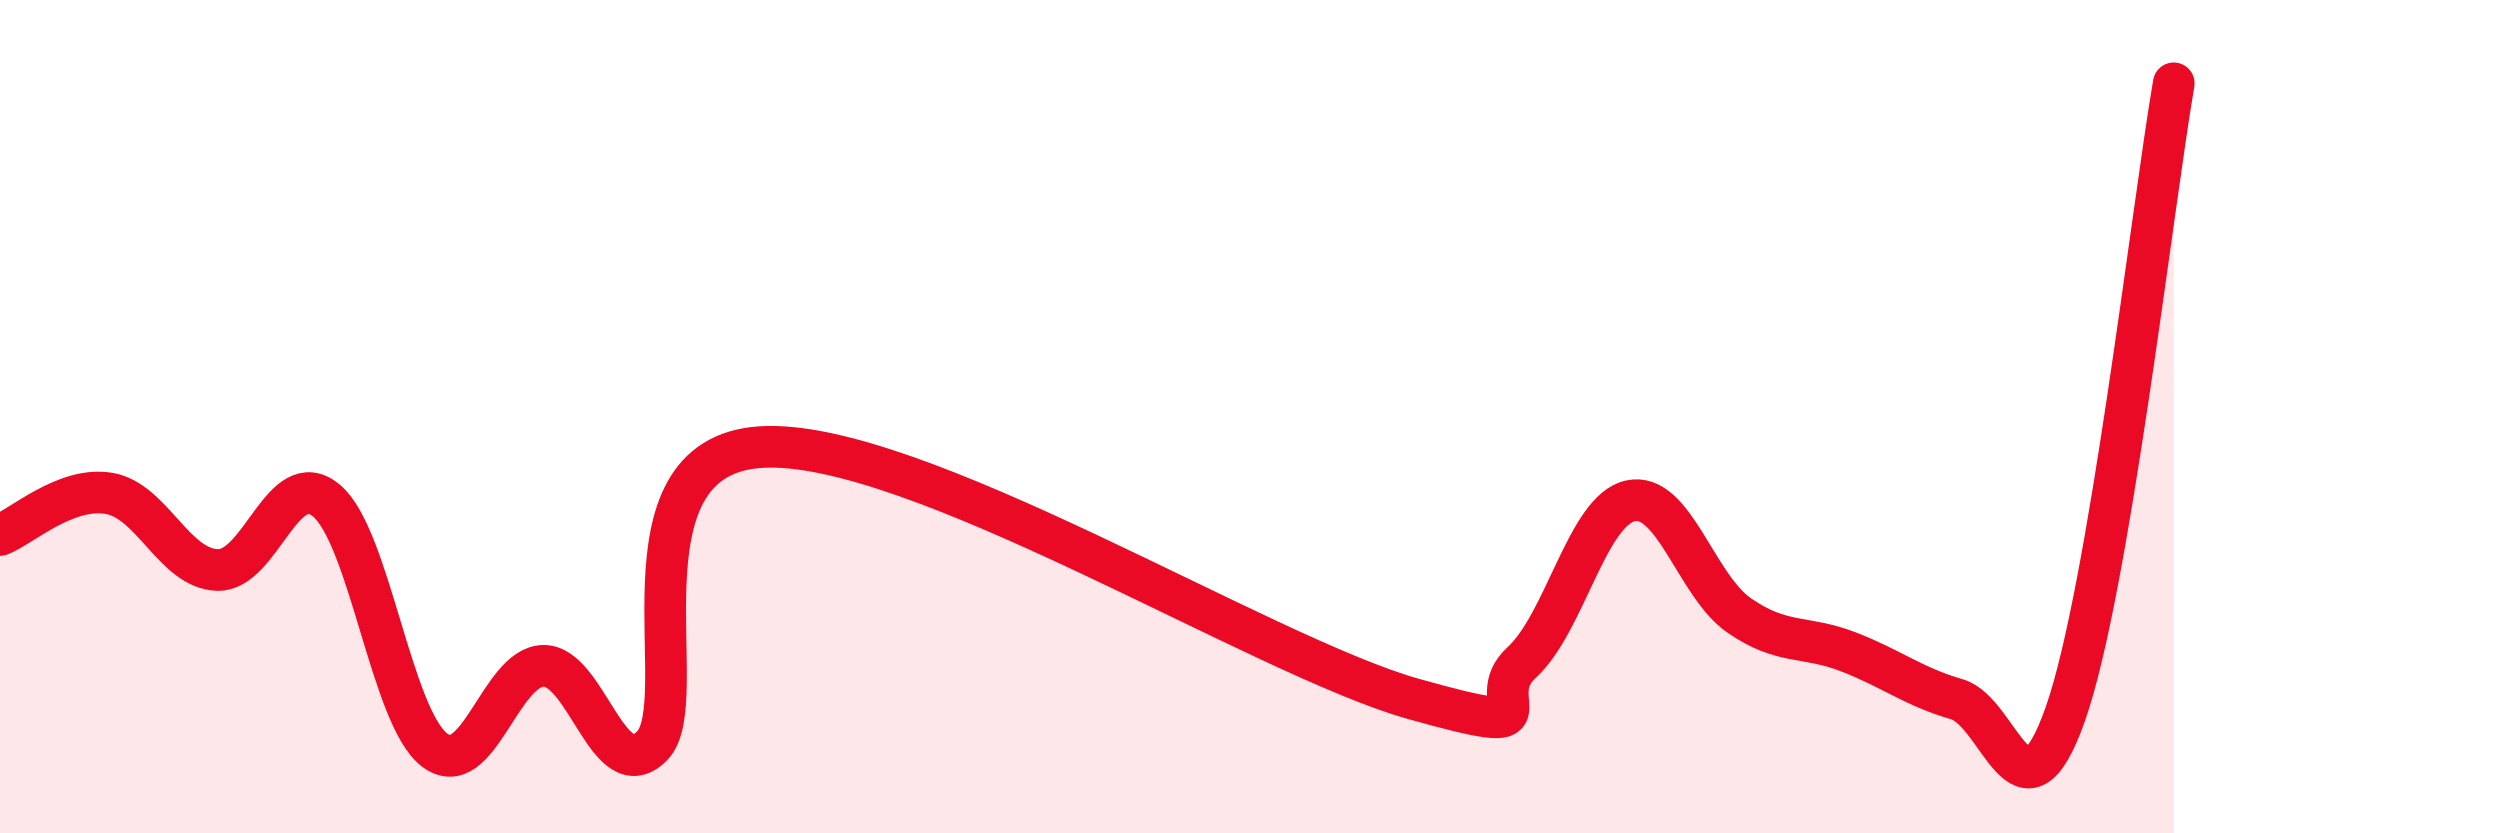
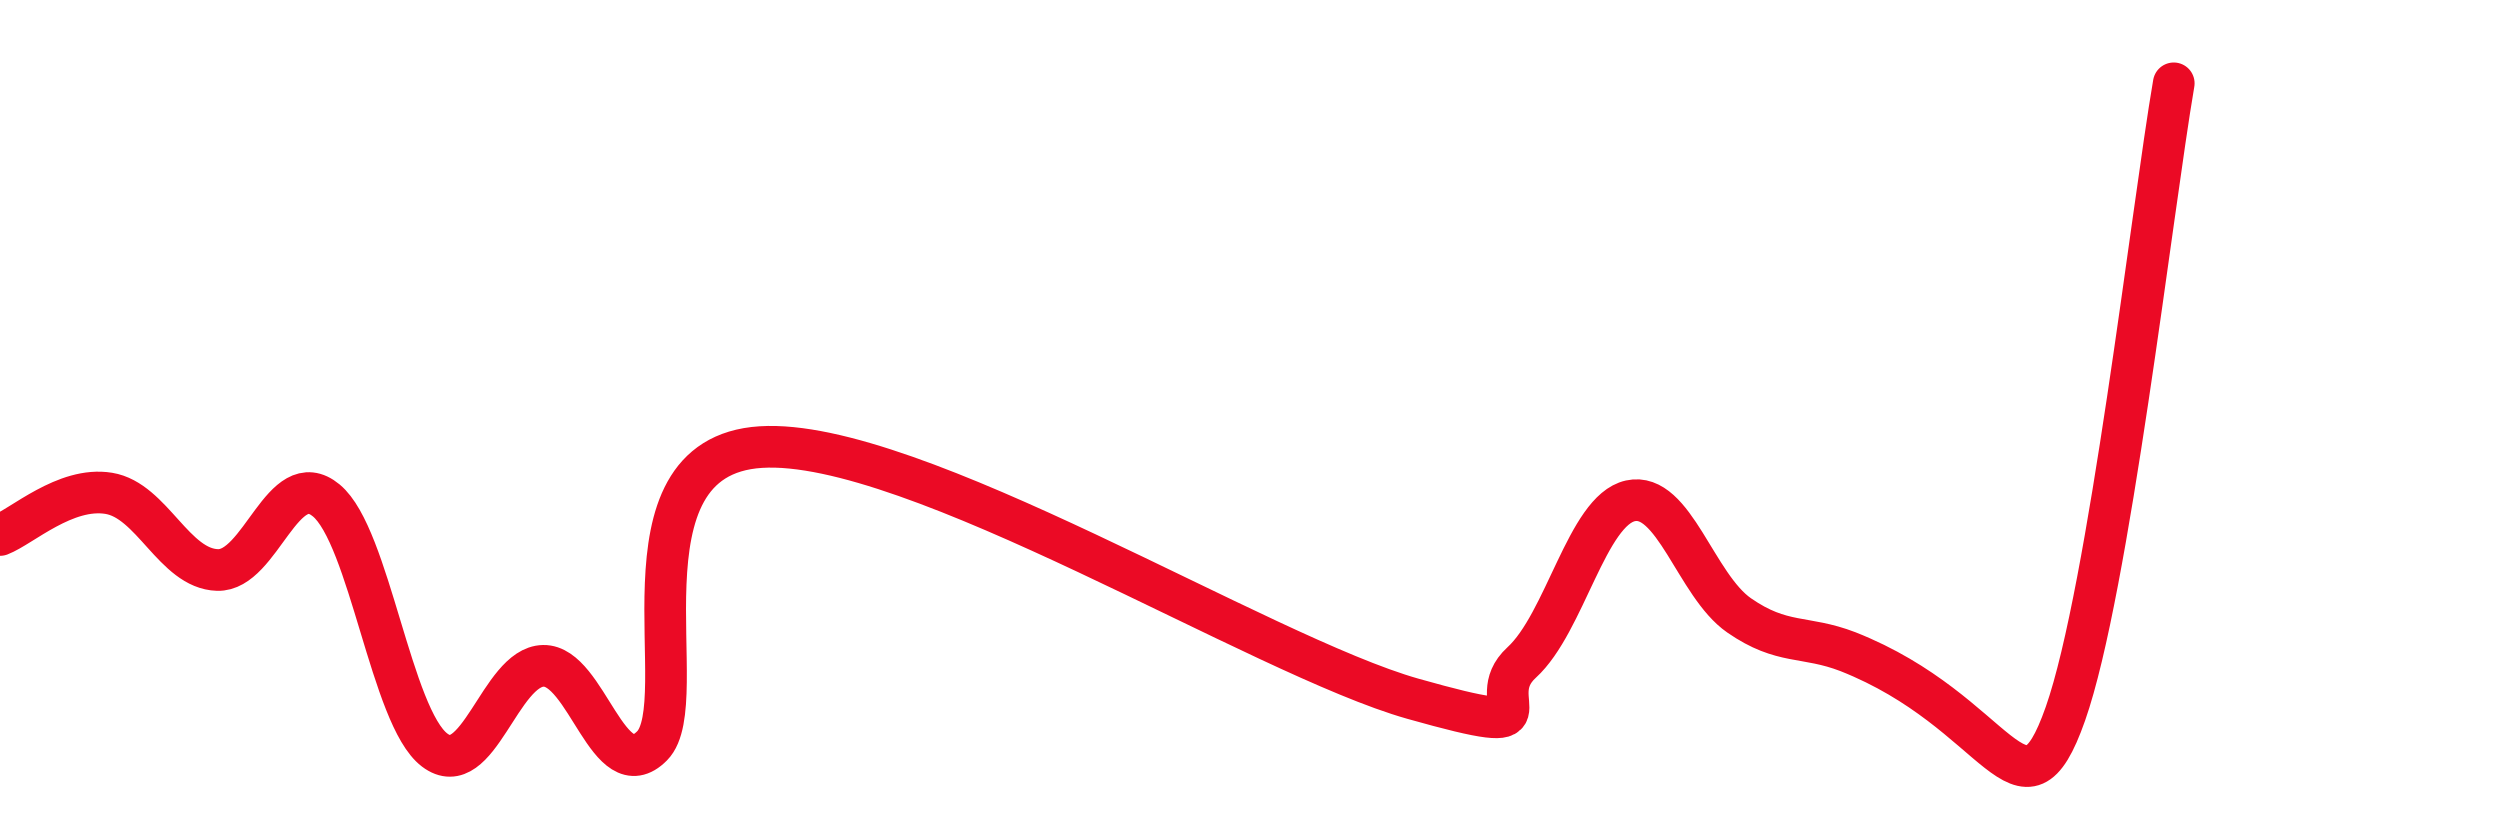
<svg xmlns="http://www.w3.org/2000/svg" width="60" height="20" viewBox="0 0 60 20">
-   <path d="M 0,12.84 C 0.52,12.64 1.57,11.67 2.61,11.84 C 3.65,12.01 4.18,13.65 5.22,13.68 C 6.26,13.71 6.79,11.15 7.83,12.01 C 8.87,12.87 9.39,17.21 10.43,18 C 11.47,18.79 12,16 13.04,15.98 C 14.08,15.96 14.61,18.95 15.65,17.9 C 16.69,16.85 14.61,10.96 18.26,10.73 C 21.91,10.5 30.26,15.74 33.91,16.77 C 37.56,17.8 35.48,16.85 36.52,15.9 C 37.56,14.95 38.09,12.25 39.13,12.02 C 40.17,11.79 40.7,14.05 41.74,14.77 C 42.78,15.49 43.31,15.24 44.35,15.64 C 45.39,16.04 45.92,16.48 46.96,16.78 C 48,17.08 48.53,20.09 49.57,17.13 C 50.61,14.17 51.65,5.03 52.17,2L52.17 20L0 20Z" fill="#EB0A25" opacity="0.1" stroke-linecap="round" stroke-linejoin="round" />
-   <path d="M 0,12.84 C 0.52,12.64 1.57,11.67 2.61,11.84 C 3.65,12.01 4.18,13.65 5.22,13.68 C 6.26,13.71 6.79,11.15 7.83,12.01 C 8.87,12.87 9.39,17.21 10.43,18 C 11.47,18.79 12,16 13.04,15.98 C 14.08,15.96 14.61,18.95 15.65,17.9 C 16.69,16.85 14.61,10.96 18.26,10.73 C 21.91,10.5 30.26,15.74 33.91,16.77 C 37.56,17.8 35.48,16.85 36.52,15.9 C 37.56,14.95 38.09,12.25 39.13,12.02 C 40.17,11.79 40.7,14.05 41.74,14.77 C 42.78,15.49 43.31,15.24 44.35,15.64 C 45.39,16.04 45.92,16.48 46.96,16.78 C 48,17.08 48.53,20.09 49.57,17.13 C 50.61,14.17 51.65,5.03 52.17,2" stroke="#EB0A25" stroke-width="1" fill="none" stroke-linecap="round" stroke-linejoin="round" />
+   <path d="M 0,12.84 C 0.52,12.64 1.57,11.67 2.61,11.84 C 3.65,12.01 4.18,13.65 5.22,13.68 C 6.26,13.71 6.79,11.15 7.83,12.01 C 8.87,12.87 9.39,17.21 10.43,18 C 11.47,18.79 12,16 13.04,15.98 C 14.08,15.96 14.61,18.95 15.65,17.9 C 16.69,16.85 14.61,10.96 18.26,10.73 C 21.91,10.5 30.26,15.74 33.91,16.77 C 37.56,17.8 35.48,16.85 36.52,15.9 C 37.56,14.95 38.09,12.25 39.13,12.02 C 40.17,11.79 40.7,14.05 41.74,14.77 C 42.78,15.49 43.31,15.24 44.35,15.64 C 48,17.08 48.53,20.09 49.57,17.13 C 50.61,14.17 51.65,5.03 52.17,2" stroke="#EB0A25" stroke-width="1" fill="none" stroke-linecap="round" stroke-linejoin="round" />
</svg>